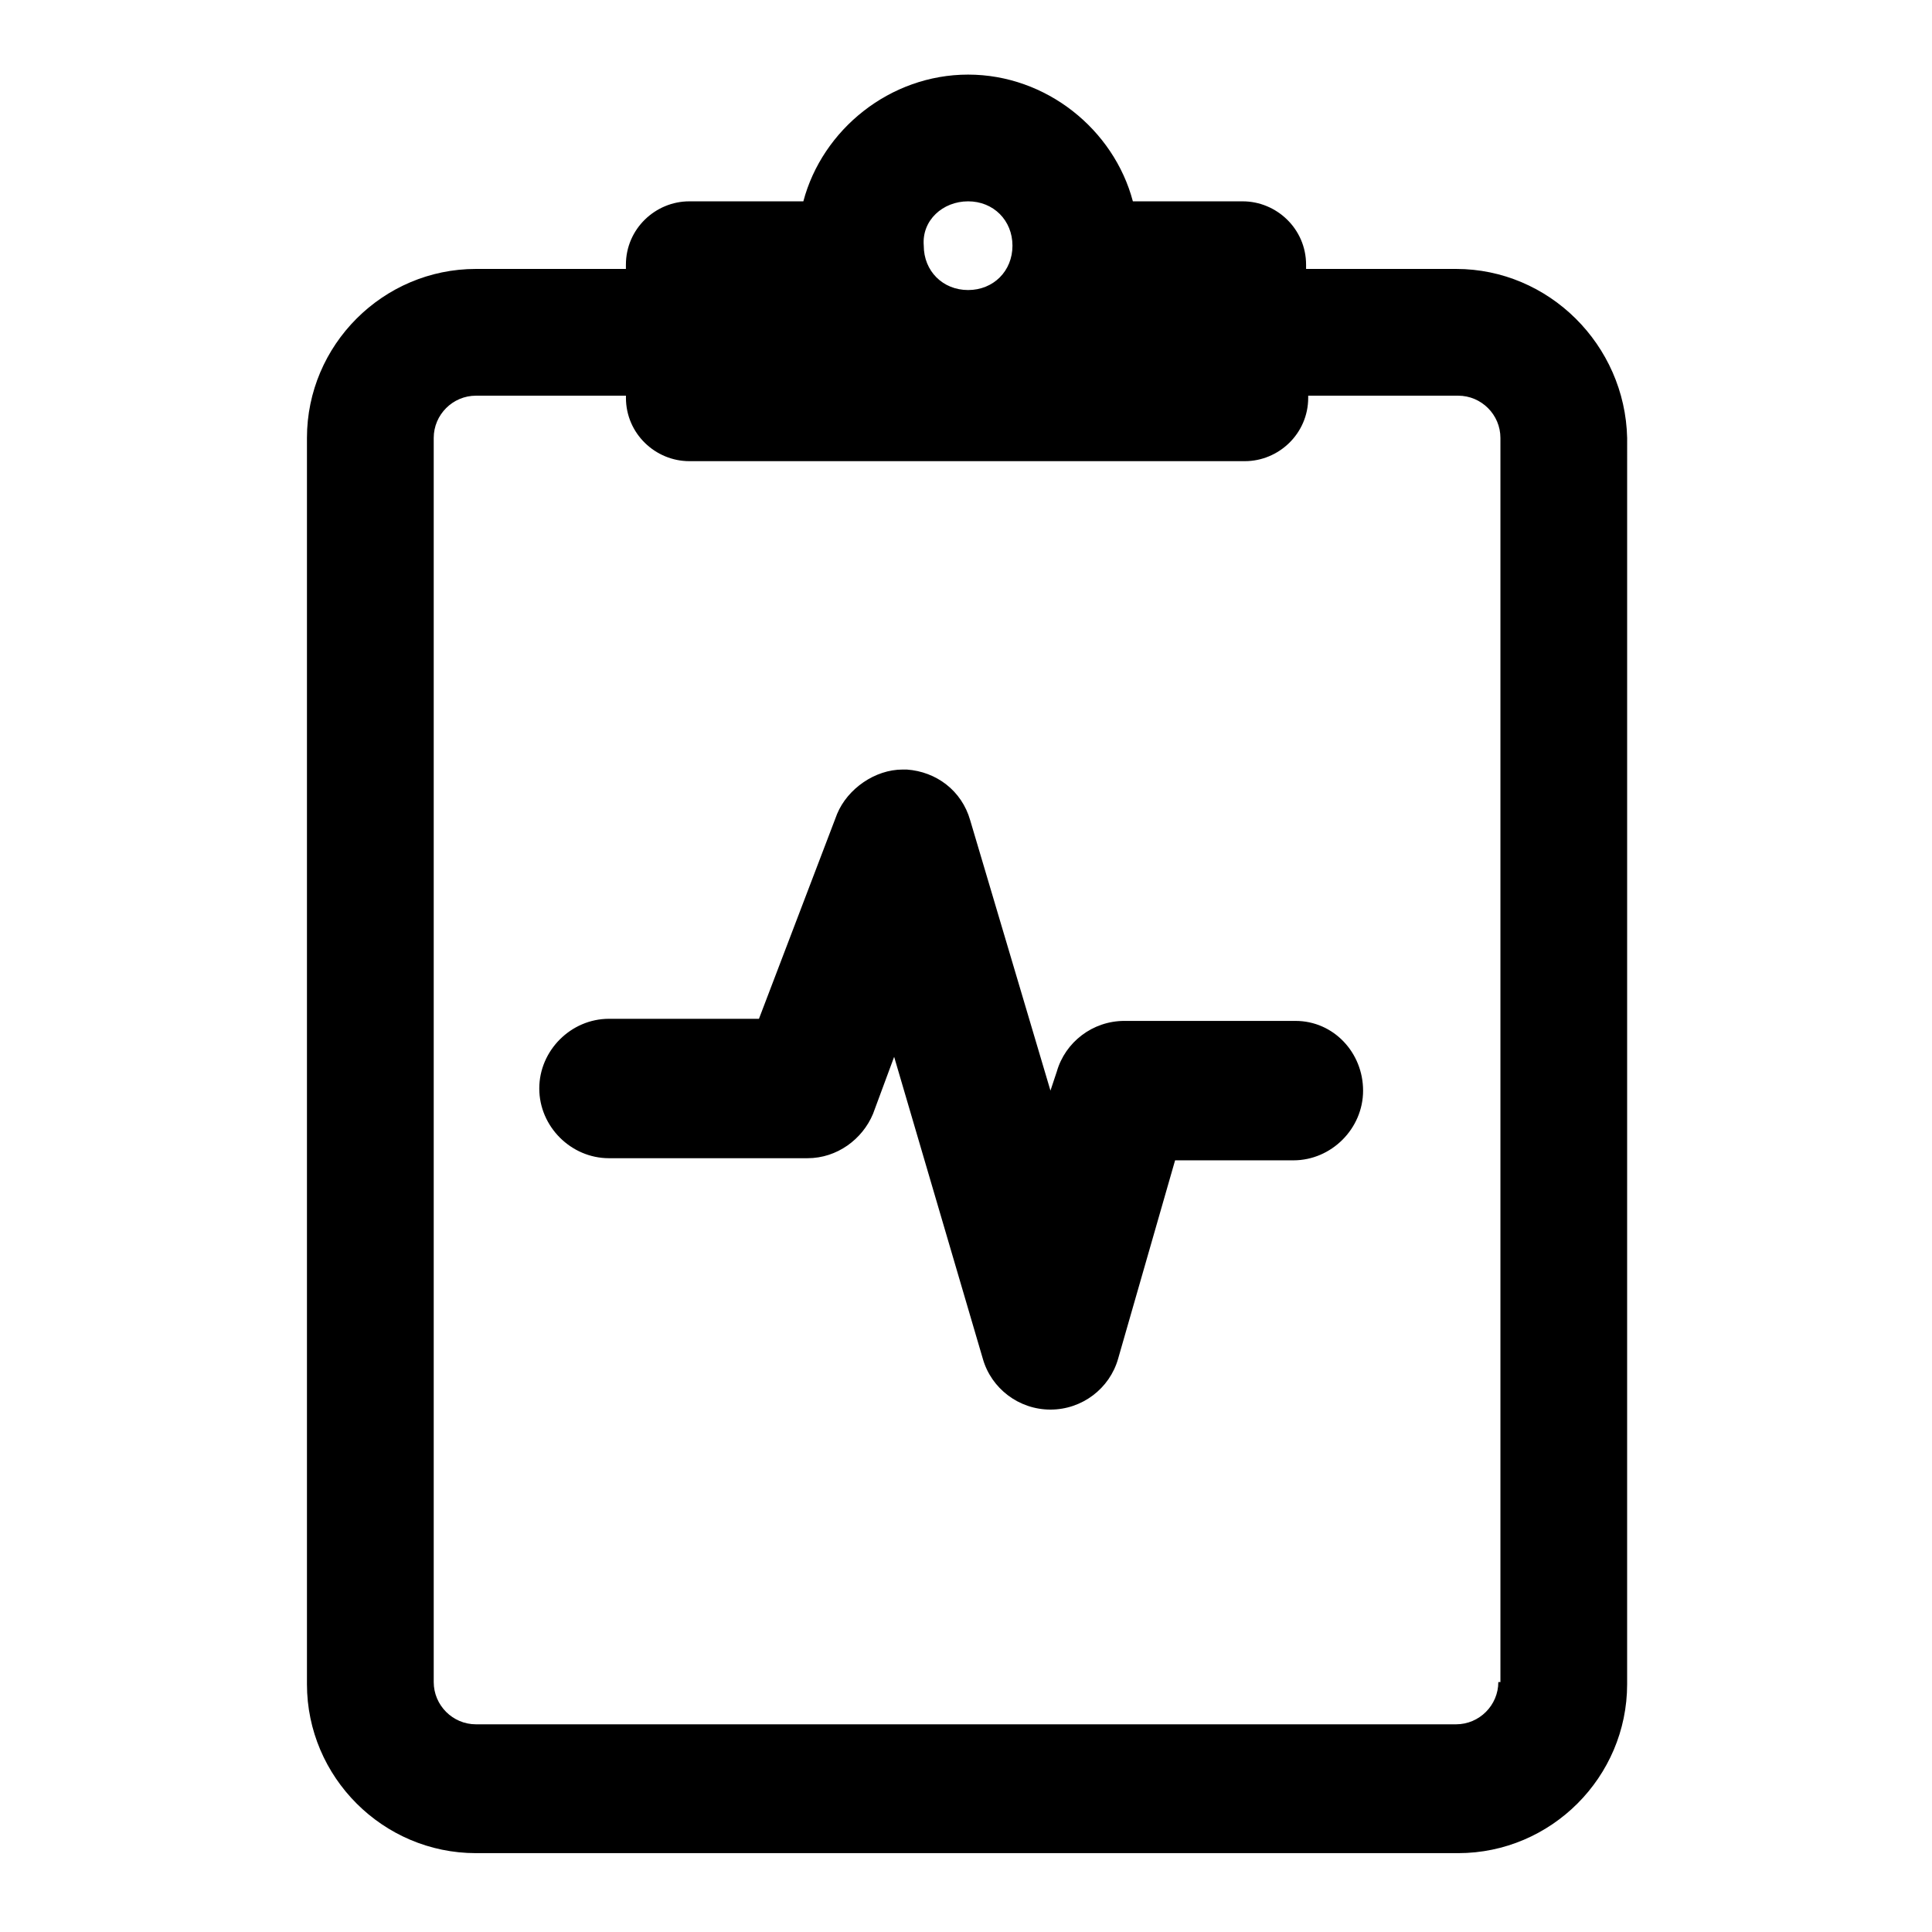
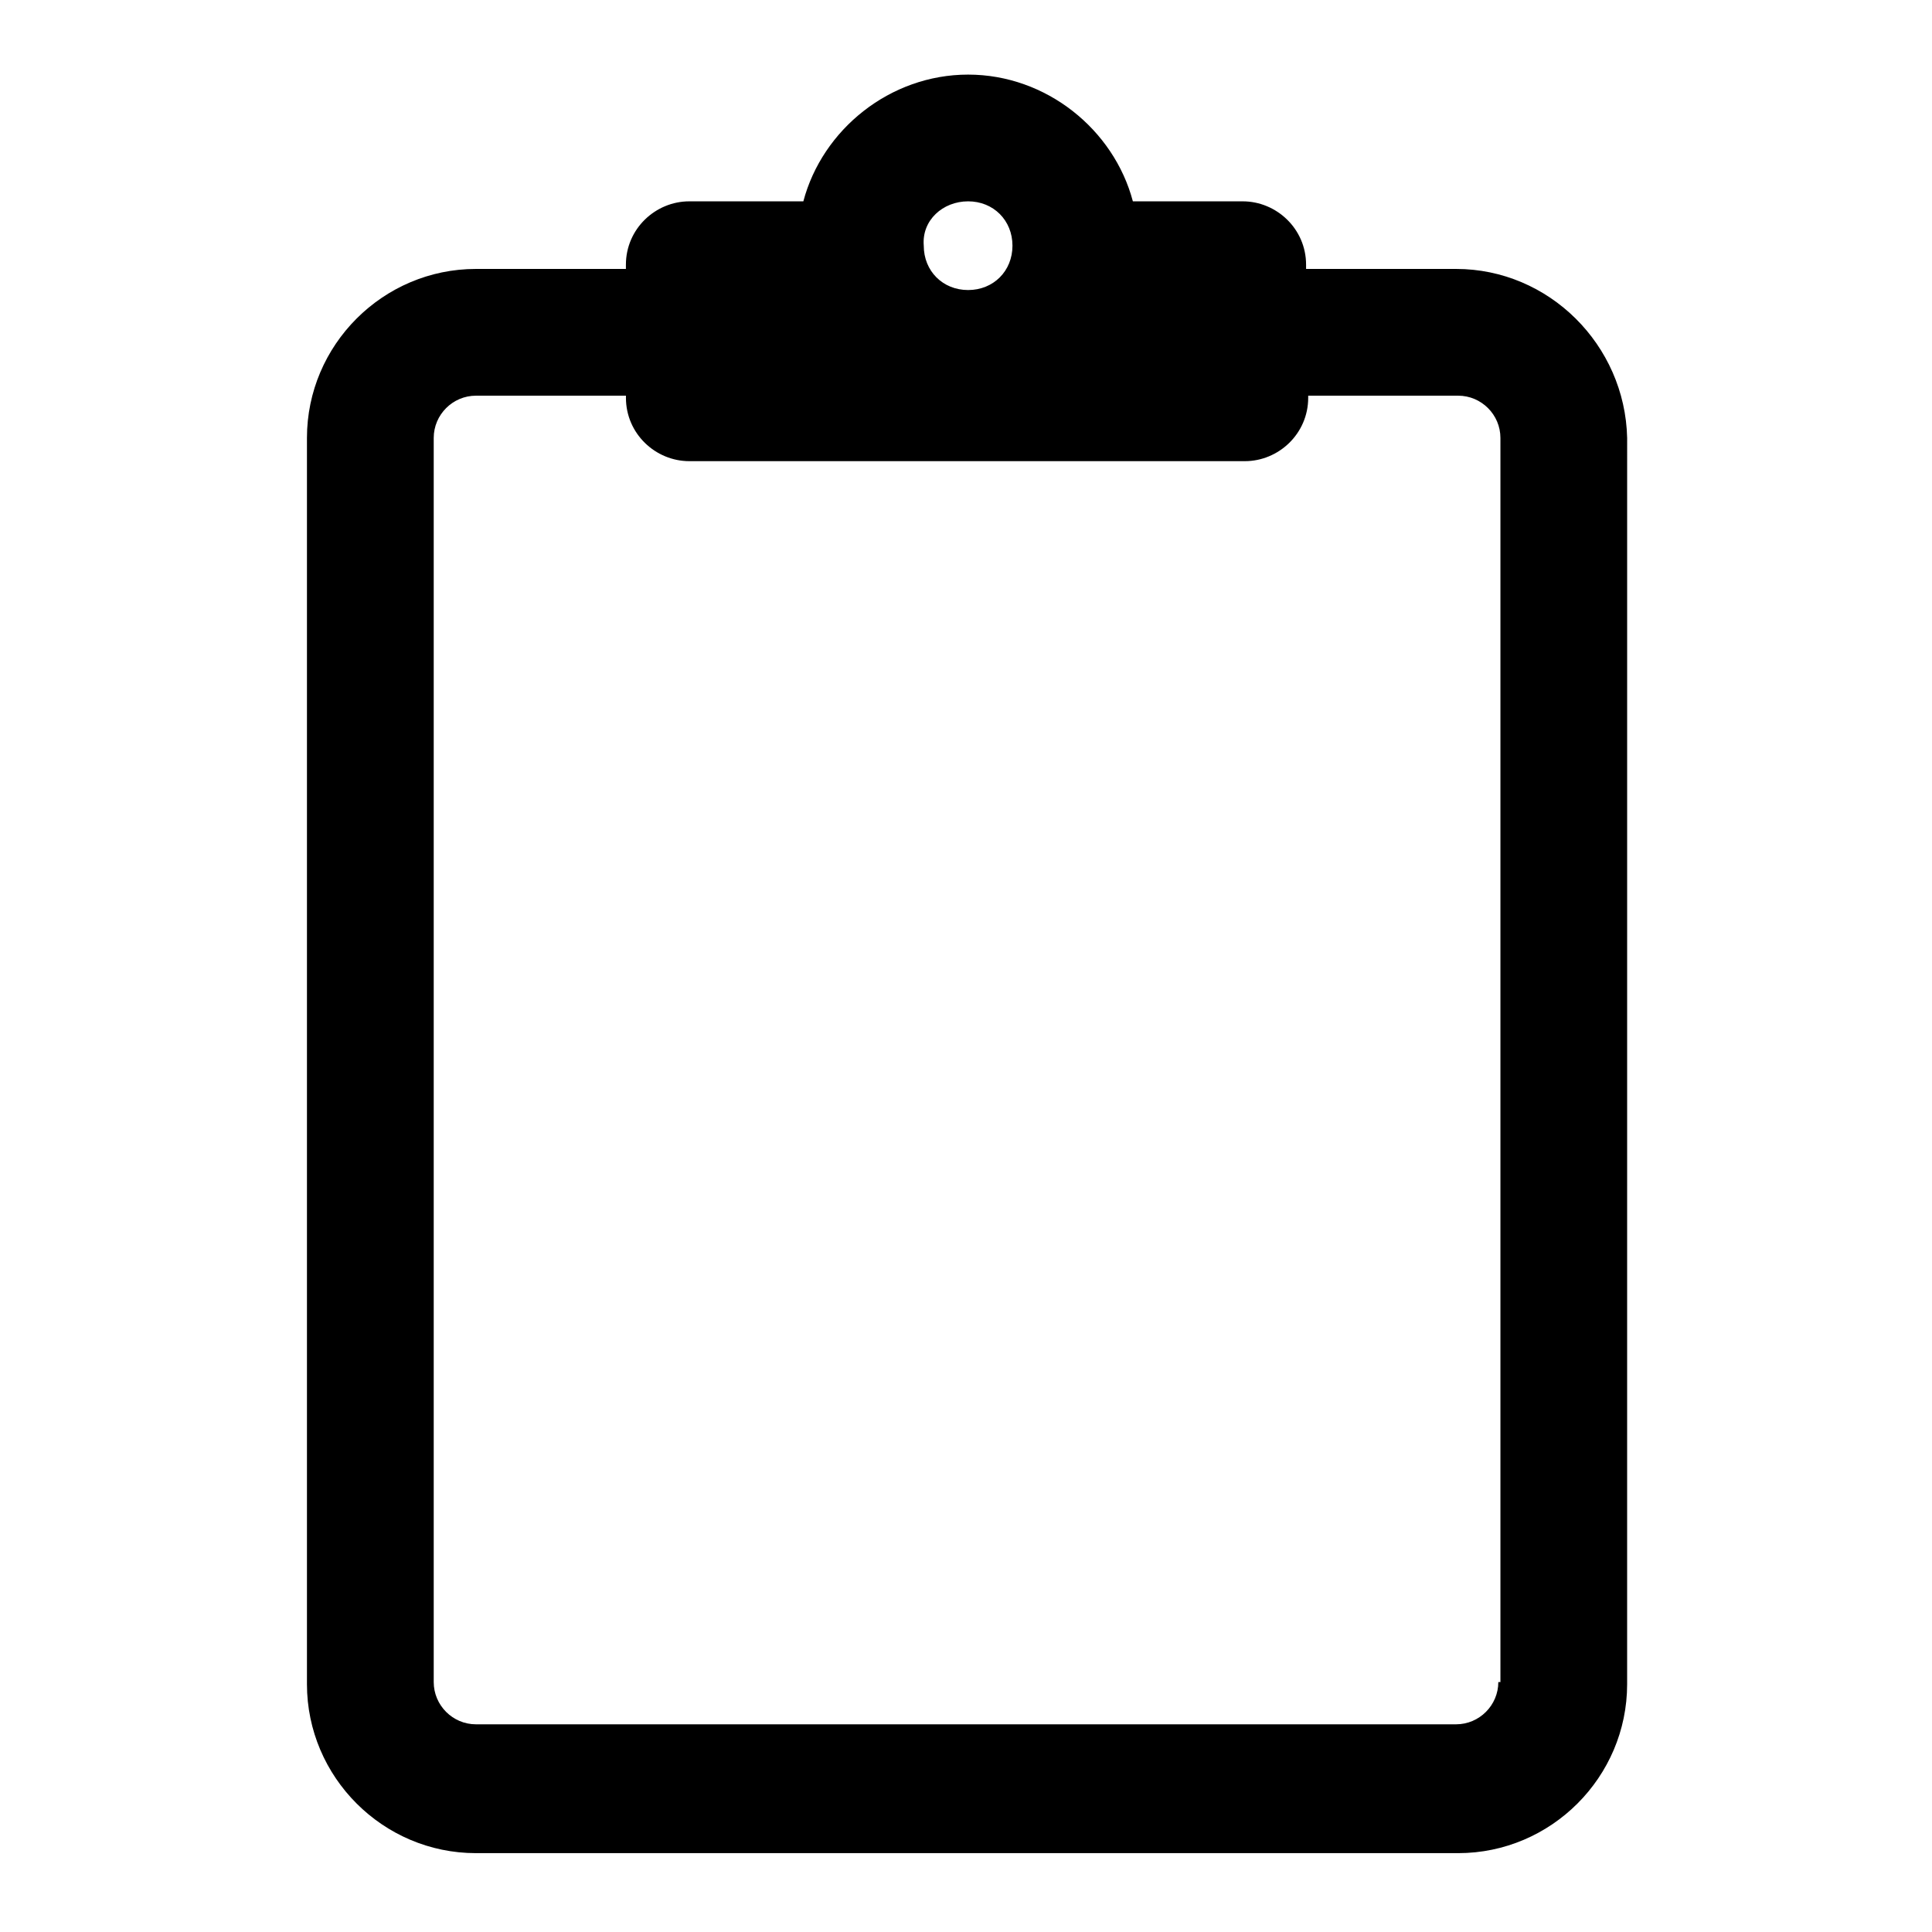
<svg xmlns="http://www.w3.org/2000/svg" fill="#000000" width="800px" height="800px" version="1.1" viewBox="144 144 512 512">
  <g>
    <path d="m529.87 215.27h-39.746v-1.121c0-9.516-7.836-16.793-16.793-16.793h-29.109c-5.039-19.031-22.953-33.586-43.664-33.586-20.711 0-38.625 14.555-43.664 33.586h-30.23c-8.957 0-16.793 7.277-16.793 16.793v1.121h-39.746c-24.629 0-44.781 20.152-44.781 44.781v330.27c0 24.629 20.152 44.781 44.781 44.781h260.3c24.629 0 44.781-20.152 44.781-44.781l0.004-330.27c-0.559-24.629-20.711-44.781-45.34-44.781zm-129.31-17.914c6.719 0 11.754 5.039 11.754 11.754 0 6.719-5.039 11.754-11.754 11.754-6.719 0-11.754-5.039-11.754-11.754-0.562-6.715 5.035-11.754 11.754-11.754zm140.51 392.41c0 6.156-5.039 11.195-11.195 11.195h-259.74c-6.156 0-11.195-5.039-11.195-11.195v-329.71c0-6.156 5.039-11.195 11.195-11.195h39.746v0.559c0 9.516 7.836 16.793 16.793 16.793h147.22c8.957 0 16.793-7.277 16.793-16.793v-0.559h39.746c6.156 0 11.195 5.039 11.195 11.195v329.71z" />
-     <path d="m487.32 414.55h-45.344c-8.398 0-15.676 5.598-17.914 13.434l-1.68 5.039-21.273-71.652c-2.238-7.836-8.957-12.875-16.793-13.434h-1.121c-7.277 0-14.555 5.039-17.352 11.754l-20.711 54.301h-39.746c-10.078 0-18.473 8.398-18.473 18.473 0 10.078 8.398 18.473 18.473 18.473h52.621c7.836 0 14.555-5.039 17.352-11.754l5.598-15.113 23.512 80.051c2.238 7.836 9.516 13.434 17.914 13.434 8.398 0 15.676-5.598 17.914-13.434l15.113-52.621h31.348c10.078 0 18.473-8.398 18.473-18.473 0.004-10.082-7.832-18.477-17.91-18.477z" />
  </g>
</svg>